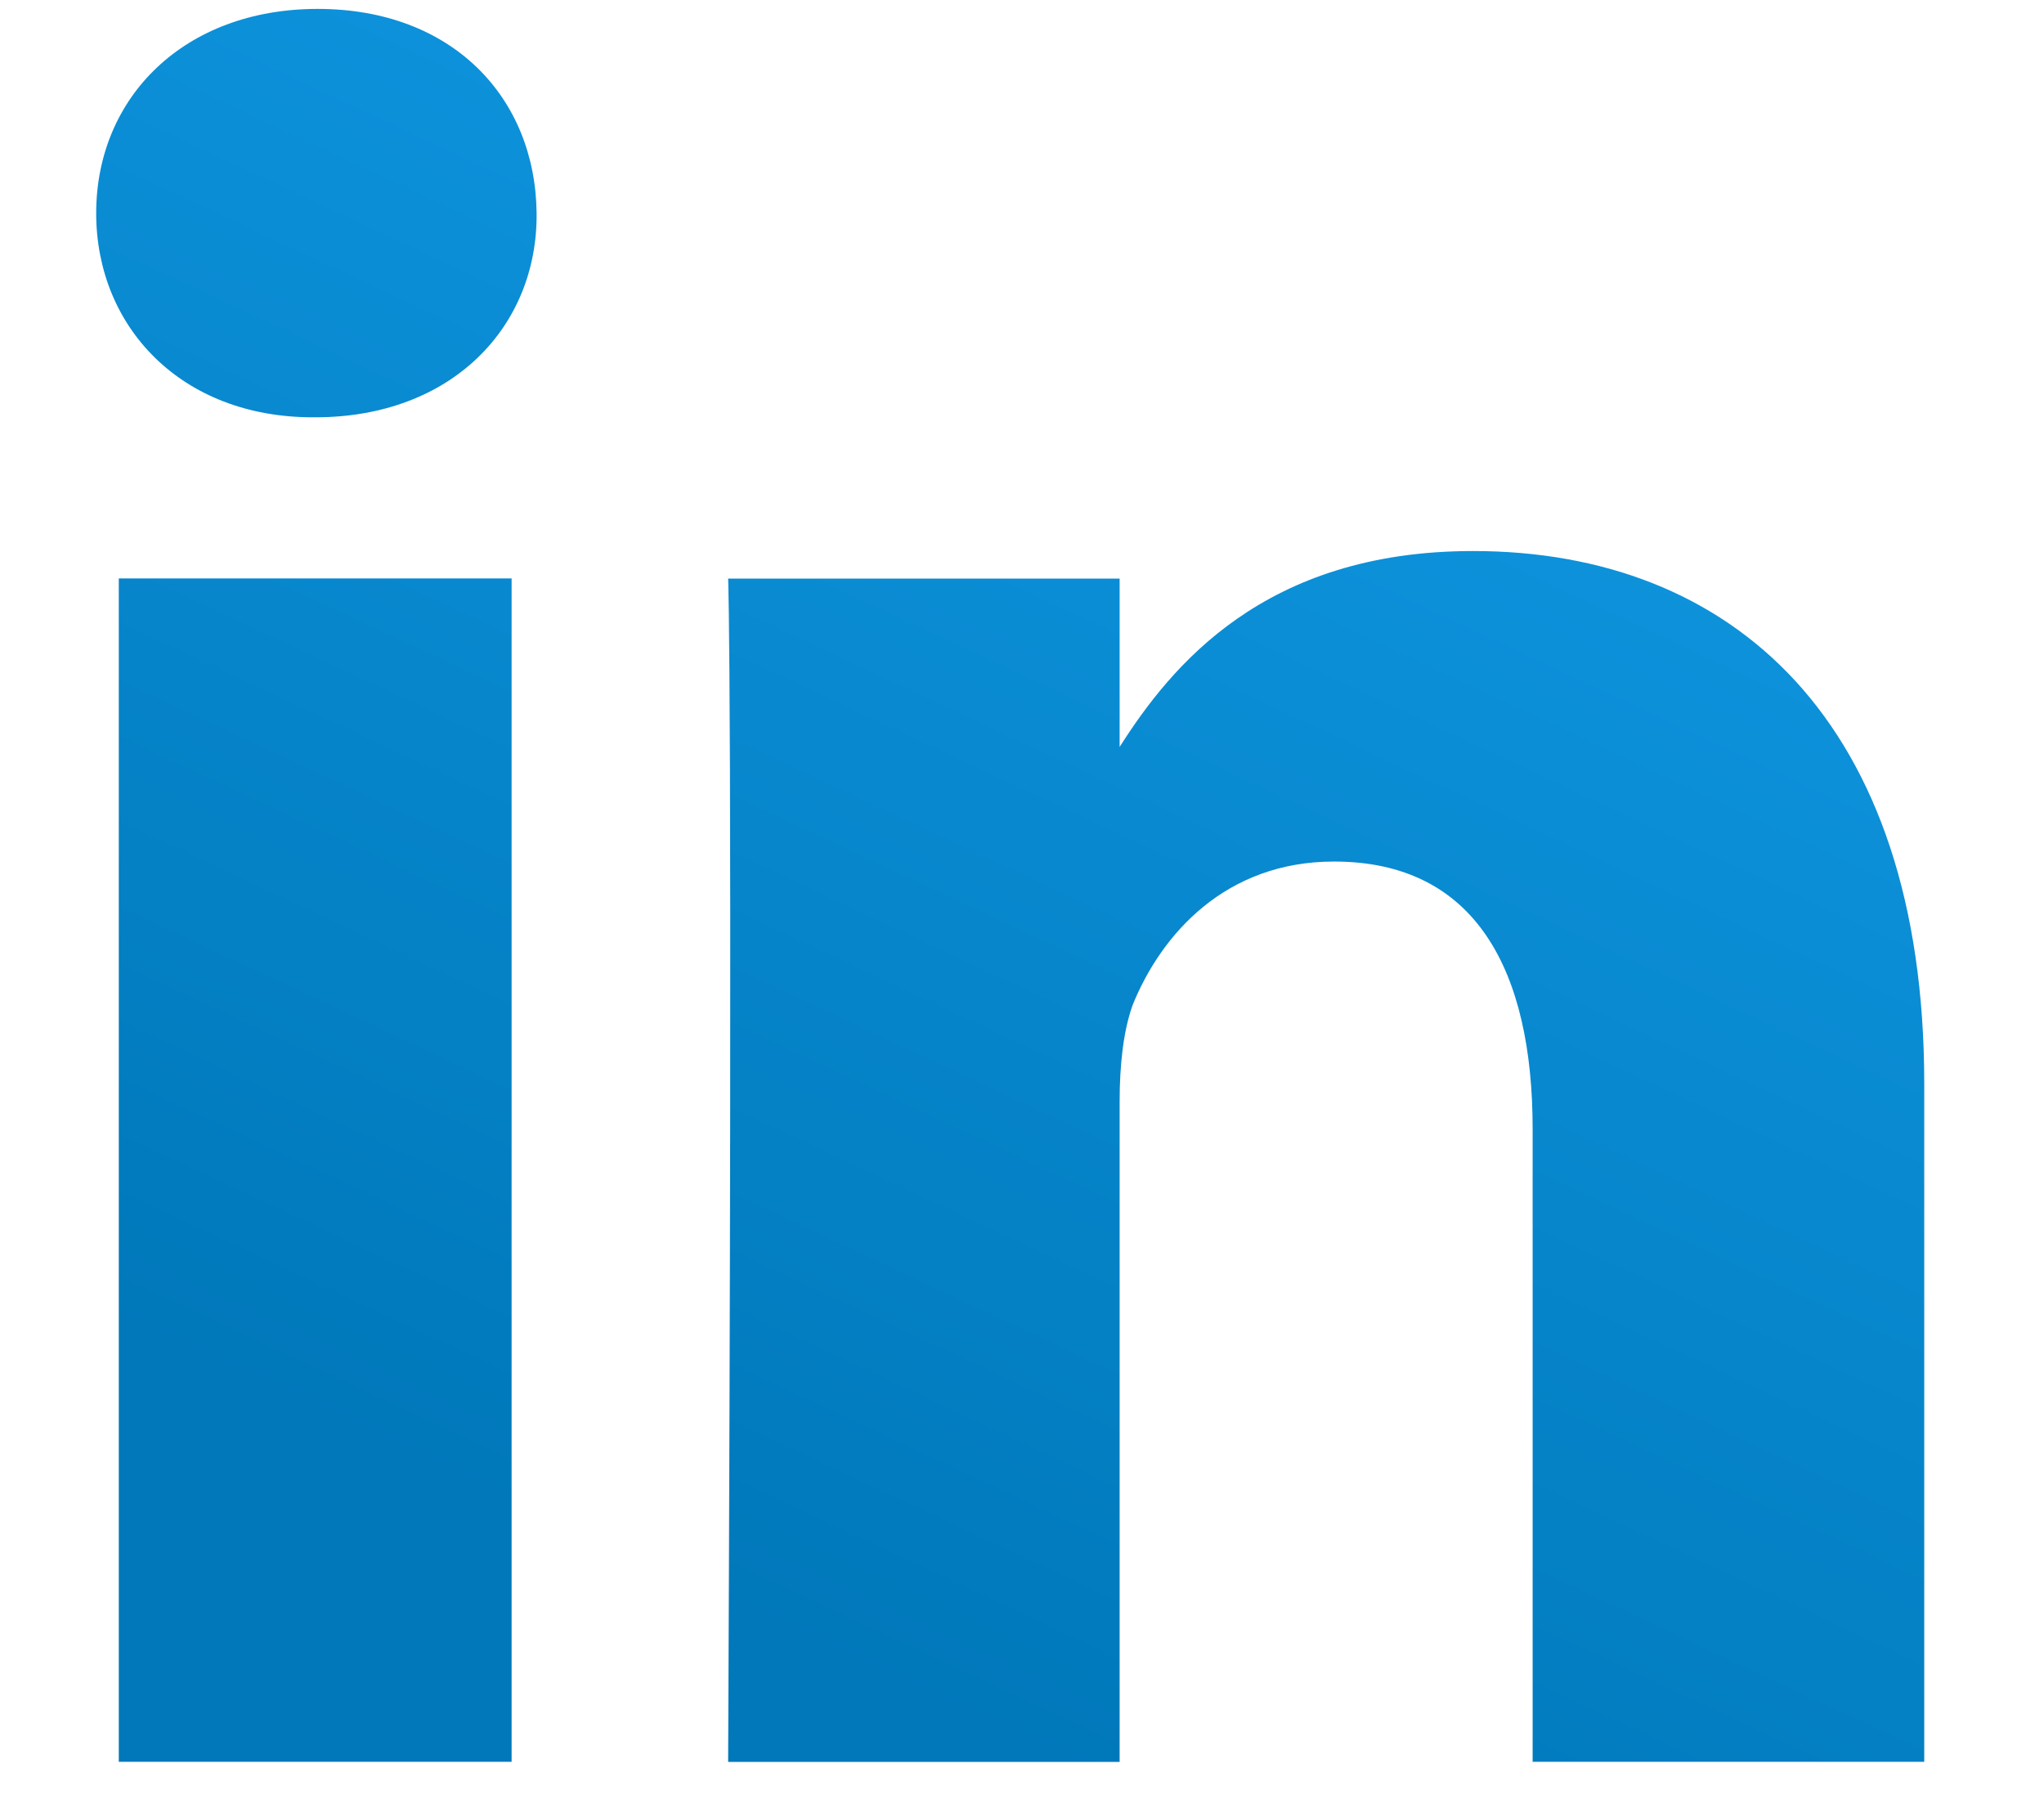
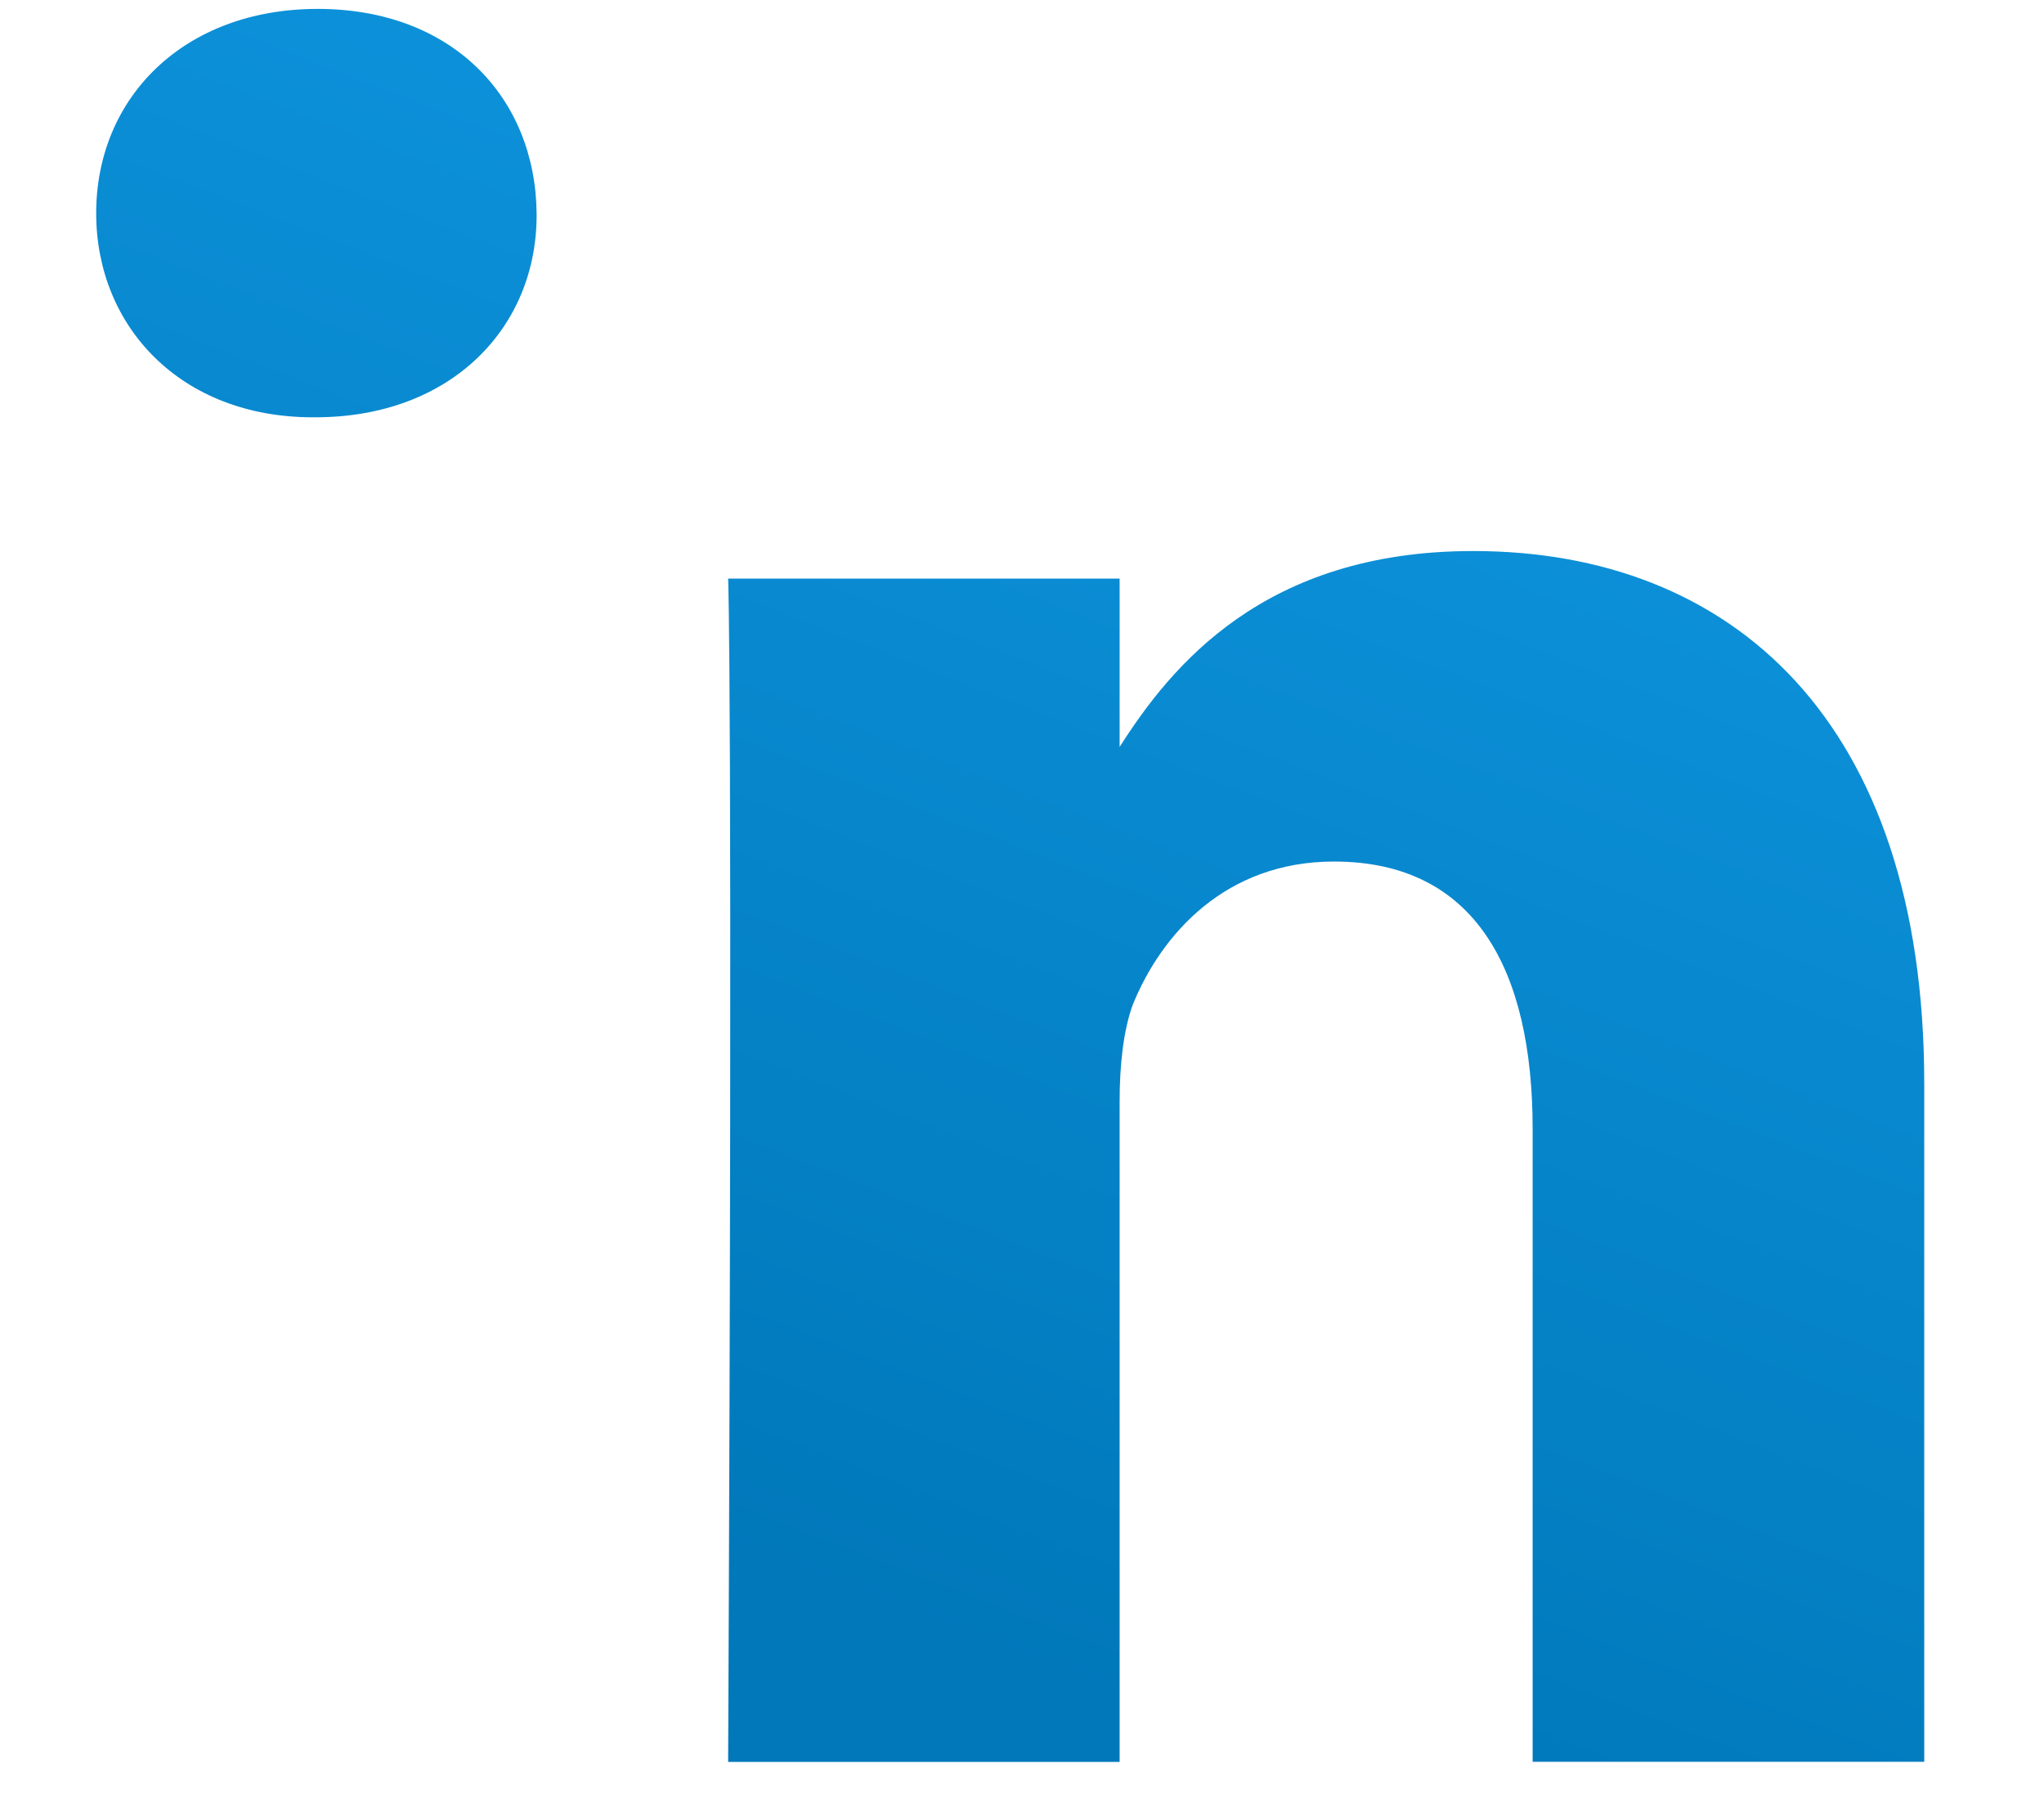
<svg xmlns="http://www.w3.org/2000/svg" width="17" height="15" viewBox="0 0 17 15">
  <title>Shape</title>
  <defs>
    <linearGradient x1="100%" y1="0%" x2="50%" y2="100%" id="a">
      <stop stop-color="#139EEA" offset="0%" />
      <stop stop-color="#0078BA" offset="100%" />
    </linearGradient>
  </defs>
-   <path d="M22.988 28.81h3.267v9.84h-3.267v-9.84zm1.654-4.736c-1.11 0-1.842.735-1.842 1.699 0 .942.703 1.697 1.802 1.697h.02c1.138 0 1.85-.755 1.841-1.697-.01-.964-.703-1.699-1.821-1.699zm9.61 4.508c-1.738 0-2.511.955-2.94 1.629v-1.4h-3.256s.04.923 0 9.84h3.256v-5.492c0-.298.03-.586.109-.804.238-.586.771-1.191 1.674-1.191 1.176 0 1.652.903 1.652 2.224v5.262h3.257v-5.64c0-3.019-1.604-4.428-3.752-4.428z" transform="translate(-22 -24)" fill="url(#a)" fill-rule="evenodd" />
+   <path d="M22.988 28.81h3.267v9.84v-9.84zm1.654-4.736c-1.11 0-1.842.735-1.842 1.699 0 .942.703 1.697 1.802 1.697h.02c1.138 0 1.85-.755 1.841-1.697-.01-.964-.703-1.699-1.821-1.699zm9.61 4.508c-1.738 0-2.511.955-2.94 1.629v-1.4h-3.256s.04.923 0 9.84h3.256v-5.492c0-.298.03-.586.109-.804.238-.586.771-1.191 1.674-1.191 1.176 0 1.652.903 1.652 2.224v5.262h3.257v-5.64c0-3.019-1.604-4.428-3.752-4.428z" transform="translate(-22 -24)" fill="url(#a)" fill-rule="evenodd" />
</svg>